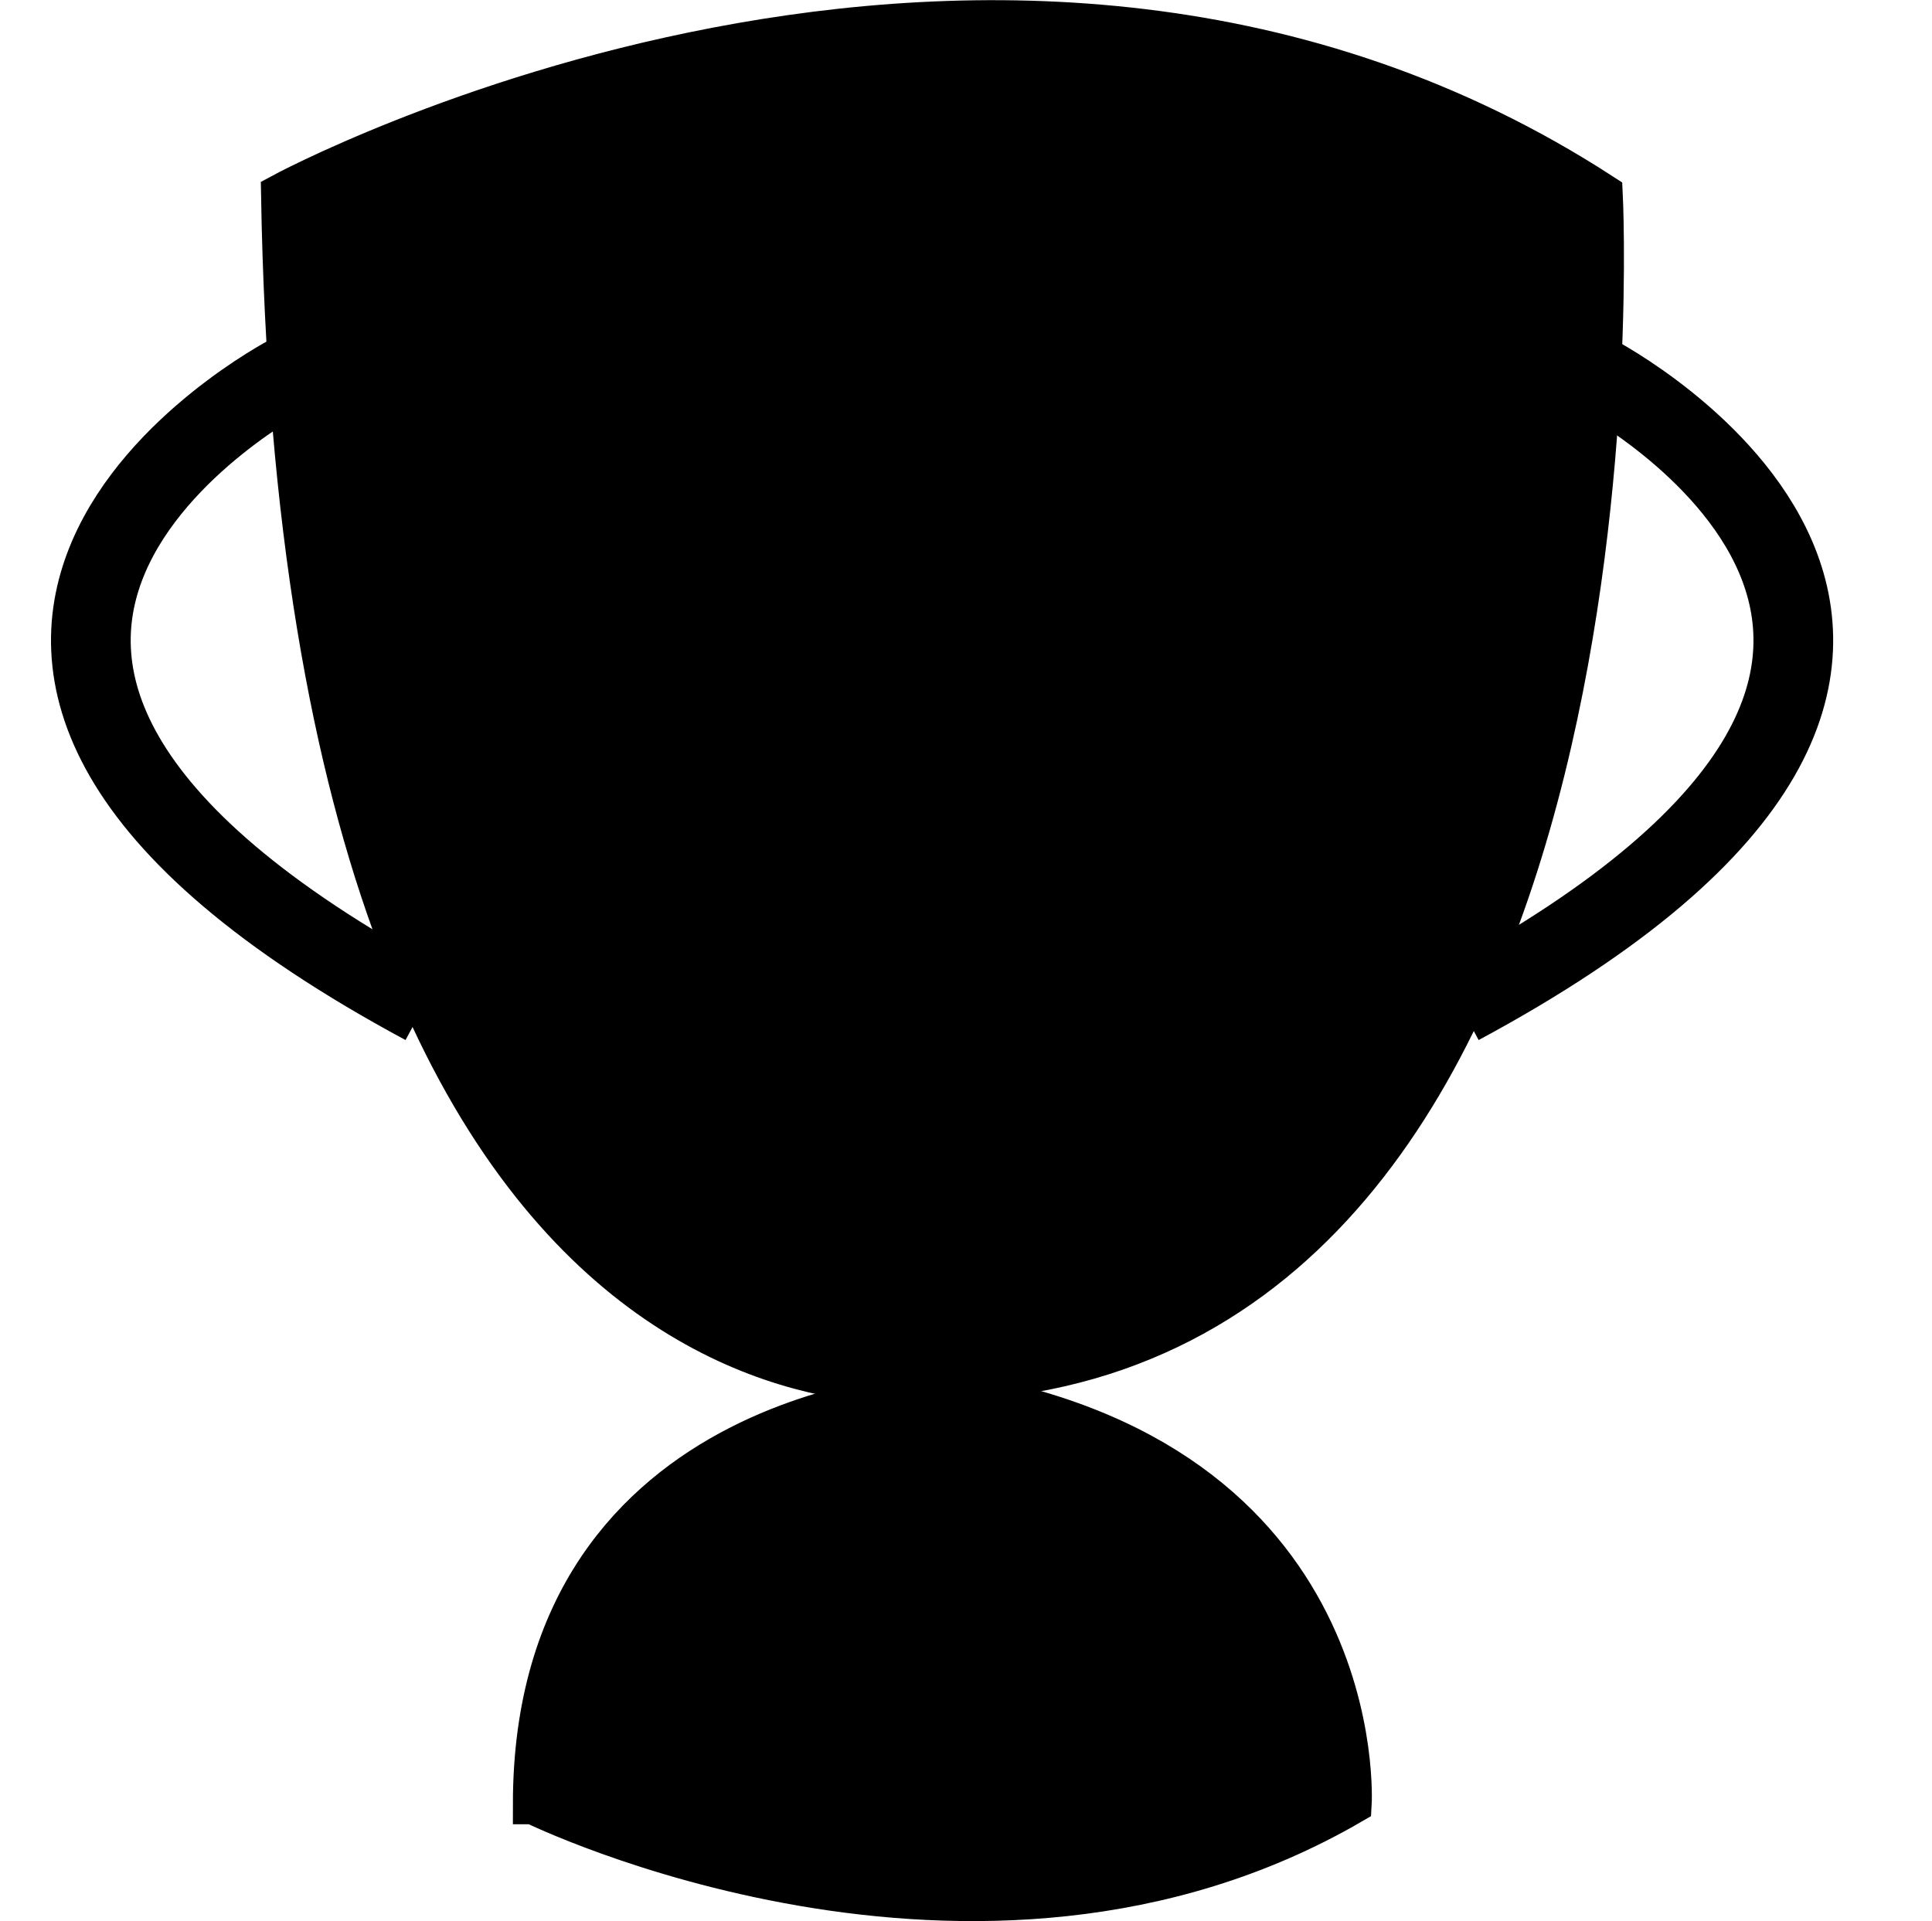
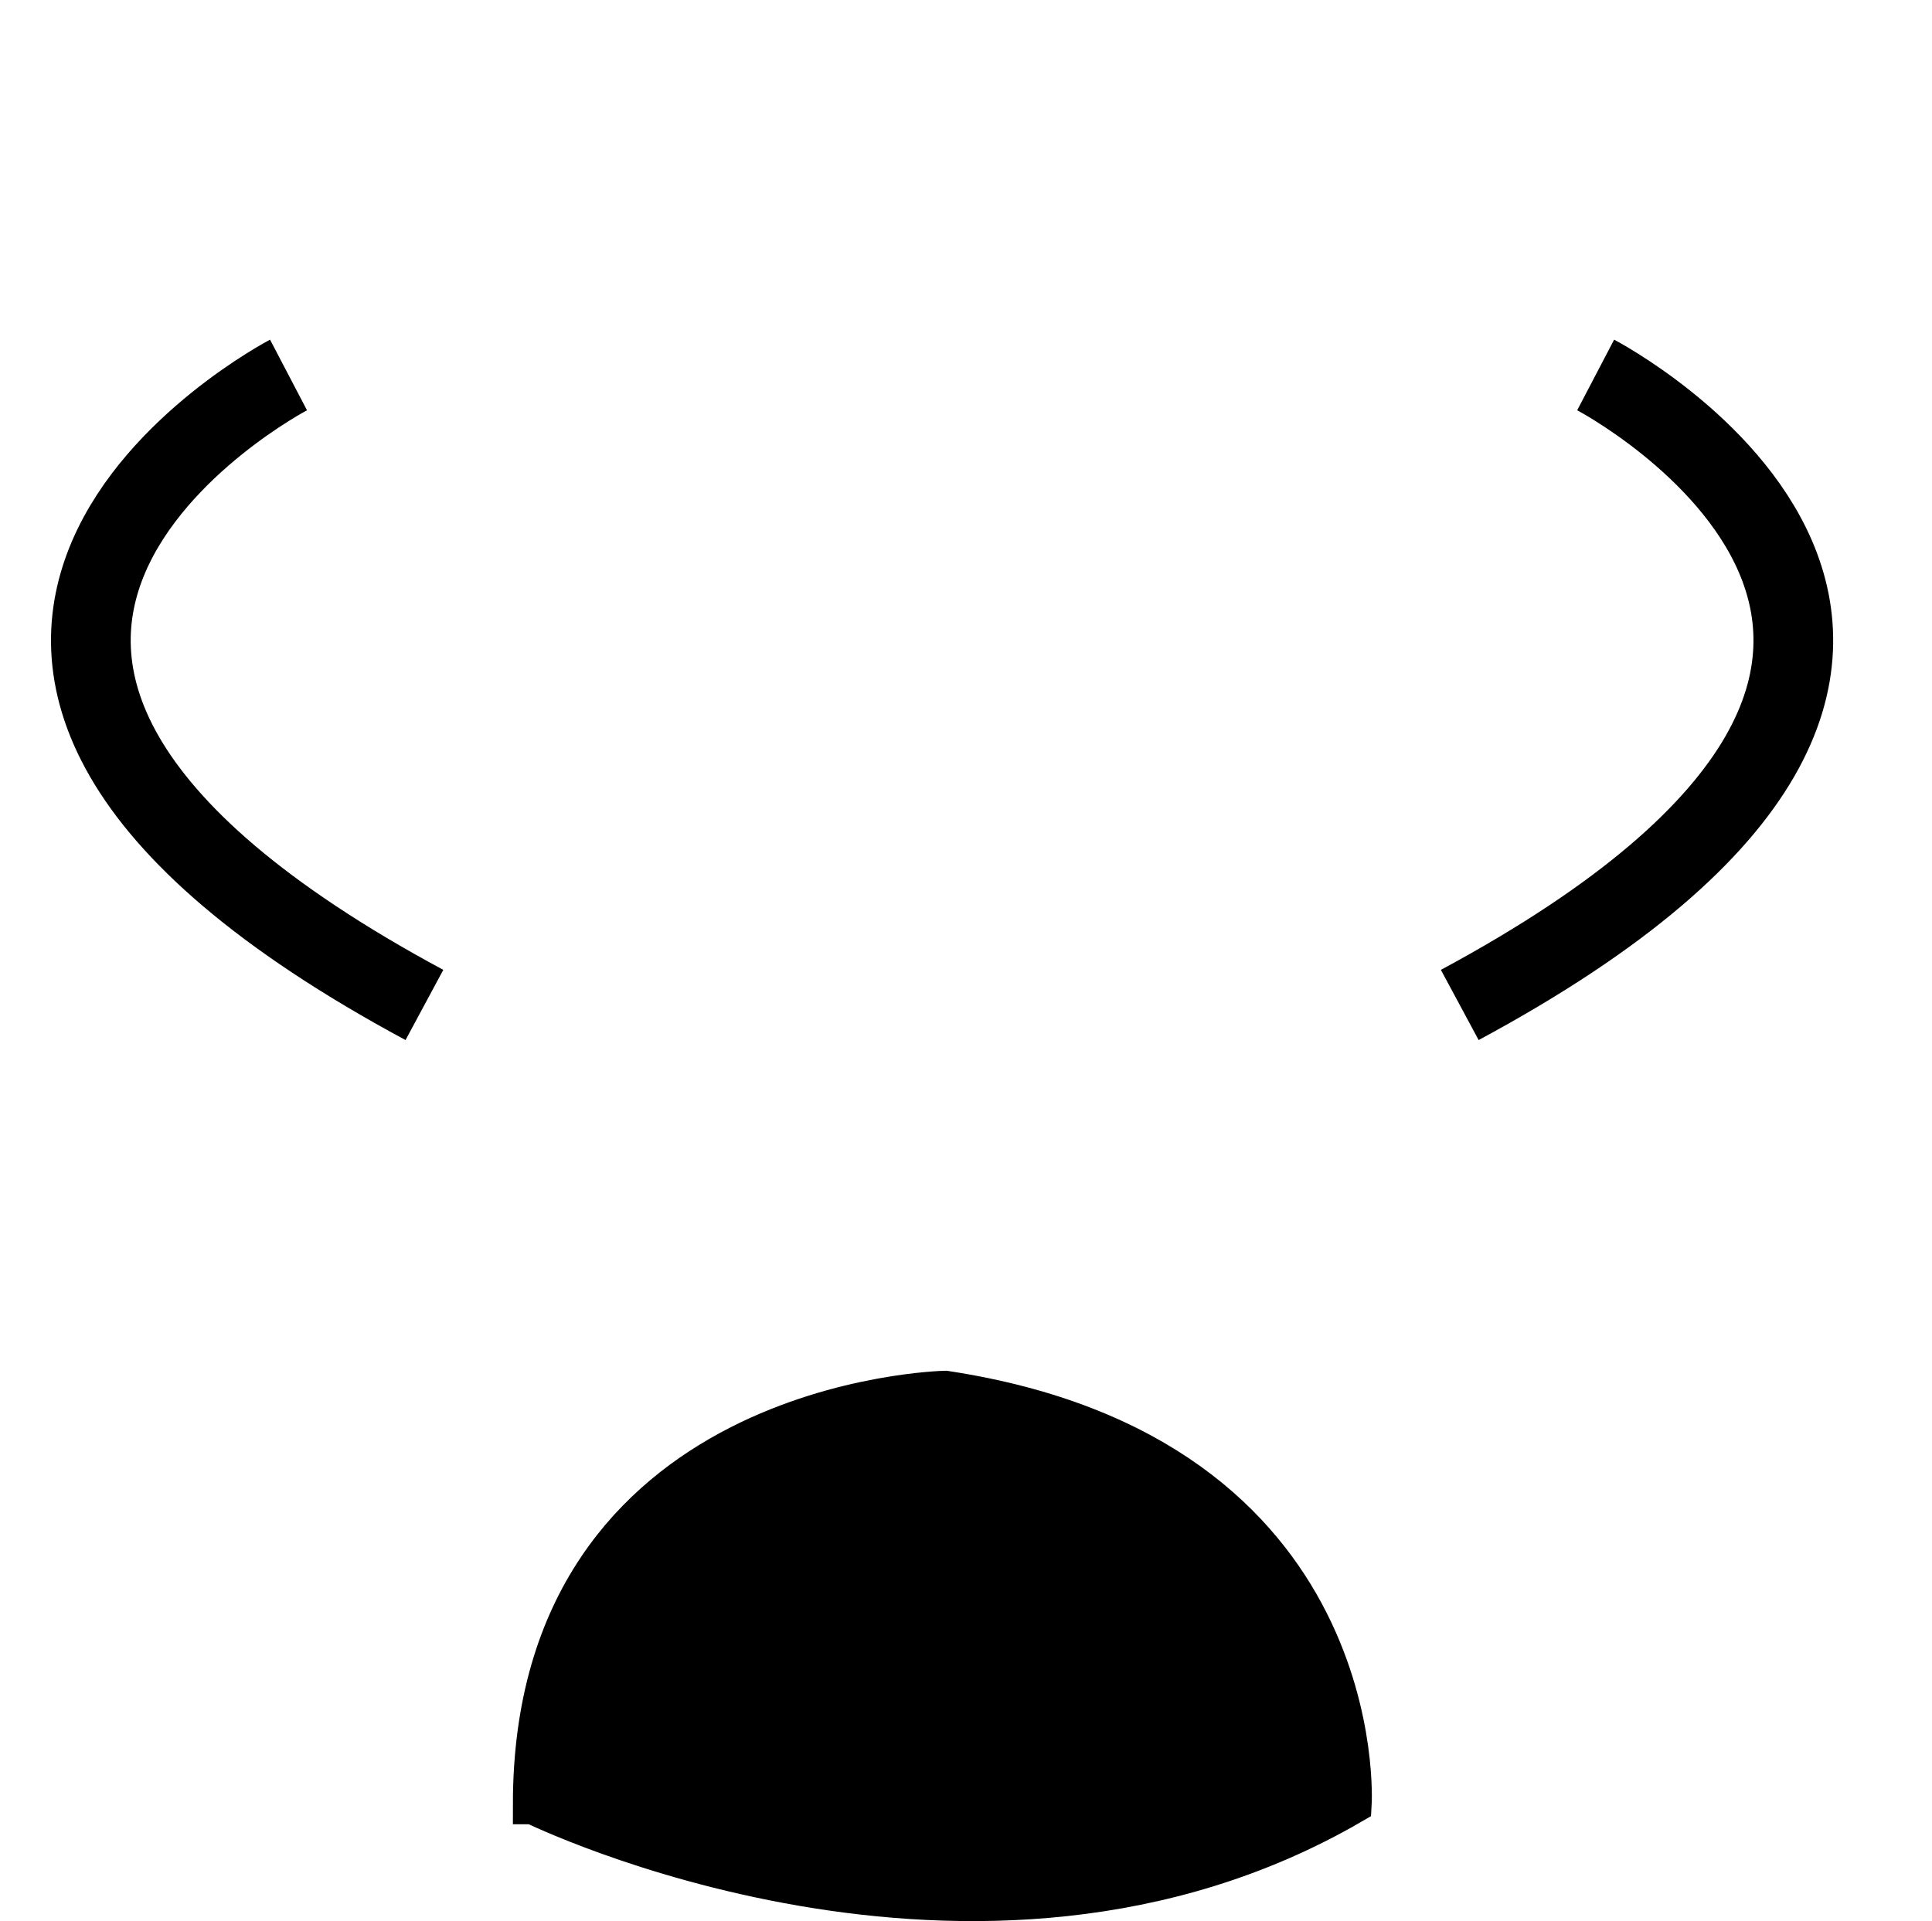
<svg xmlns="http://www.w3.org/2000/svg" id="Layer_4" data-name="Layer 4" viewBox="0 0 48.48 48.21">
  <defs>
    <style>
      .cls-1, .cls-2 {
        stroke: #000;
        stroke-miterlimit: 10;
      }

      .cls-2 {
        fill: none;
        stroke-width: 2px;
      }
    </style>
  </defs>
-   <path class="cls-1" d="m7.05,4.86s18.09-9.8,33.17,0c0,0,1.46,28.65-15.95,29.78,0,0-16.66,3.58-17.22-29.78Z" />
  <path class="cls-2" d="m7.24,9.41s-13.17,6.89,3.41,15.81" />
  <path class="cls-2" d="m40.04,9.41s13.17,6.89-3.41,15.81" />
  <path class="cls-1" d="m13.38,45.28s11.12,5.47,20.54,0c0,0,.53-8.75-10.2-10.38,0,0-10.35.2-10.35,10.38Z" />
</svg>